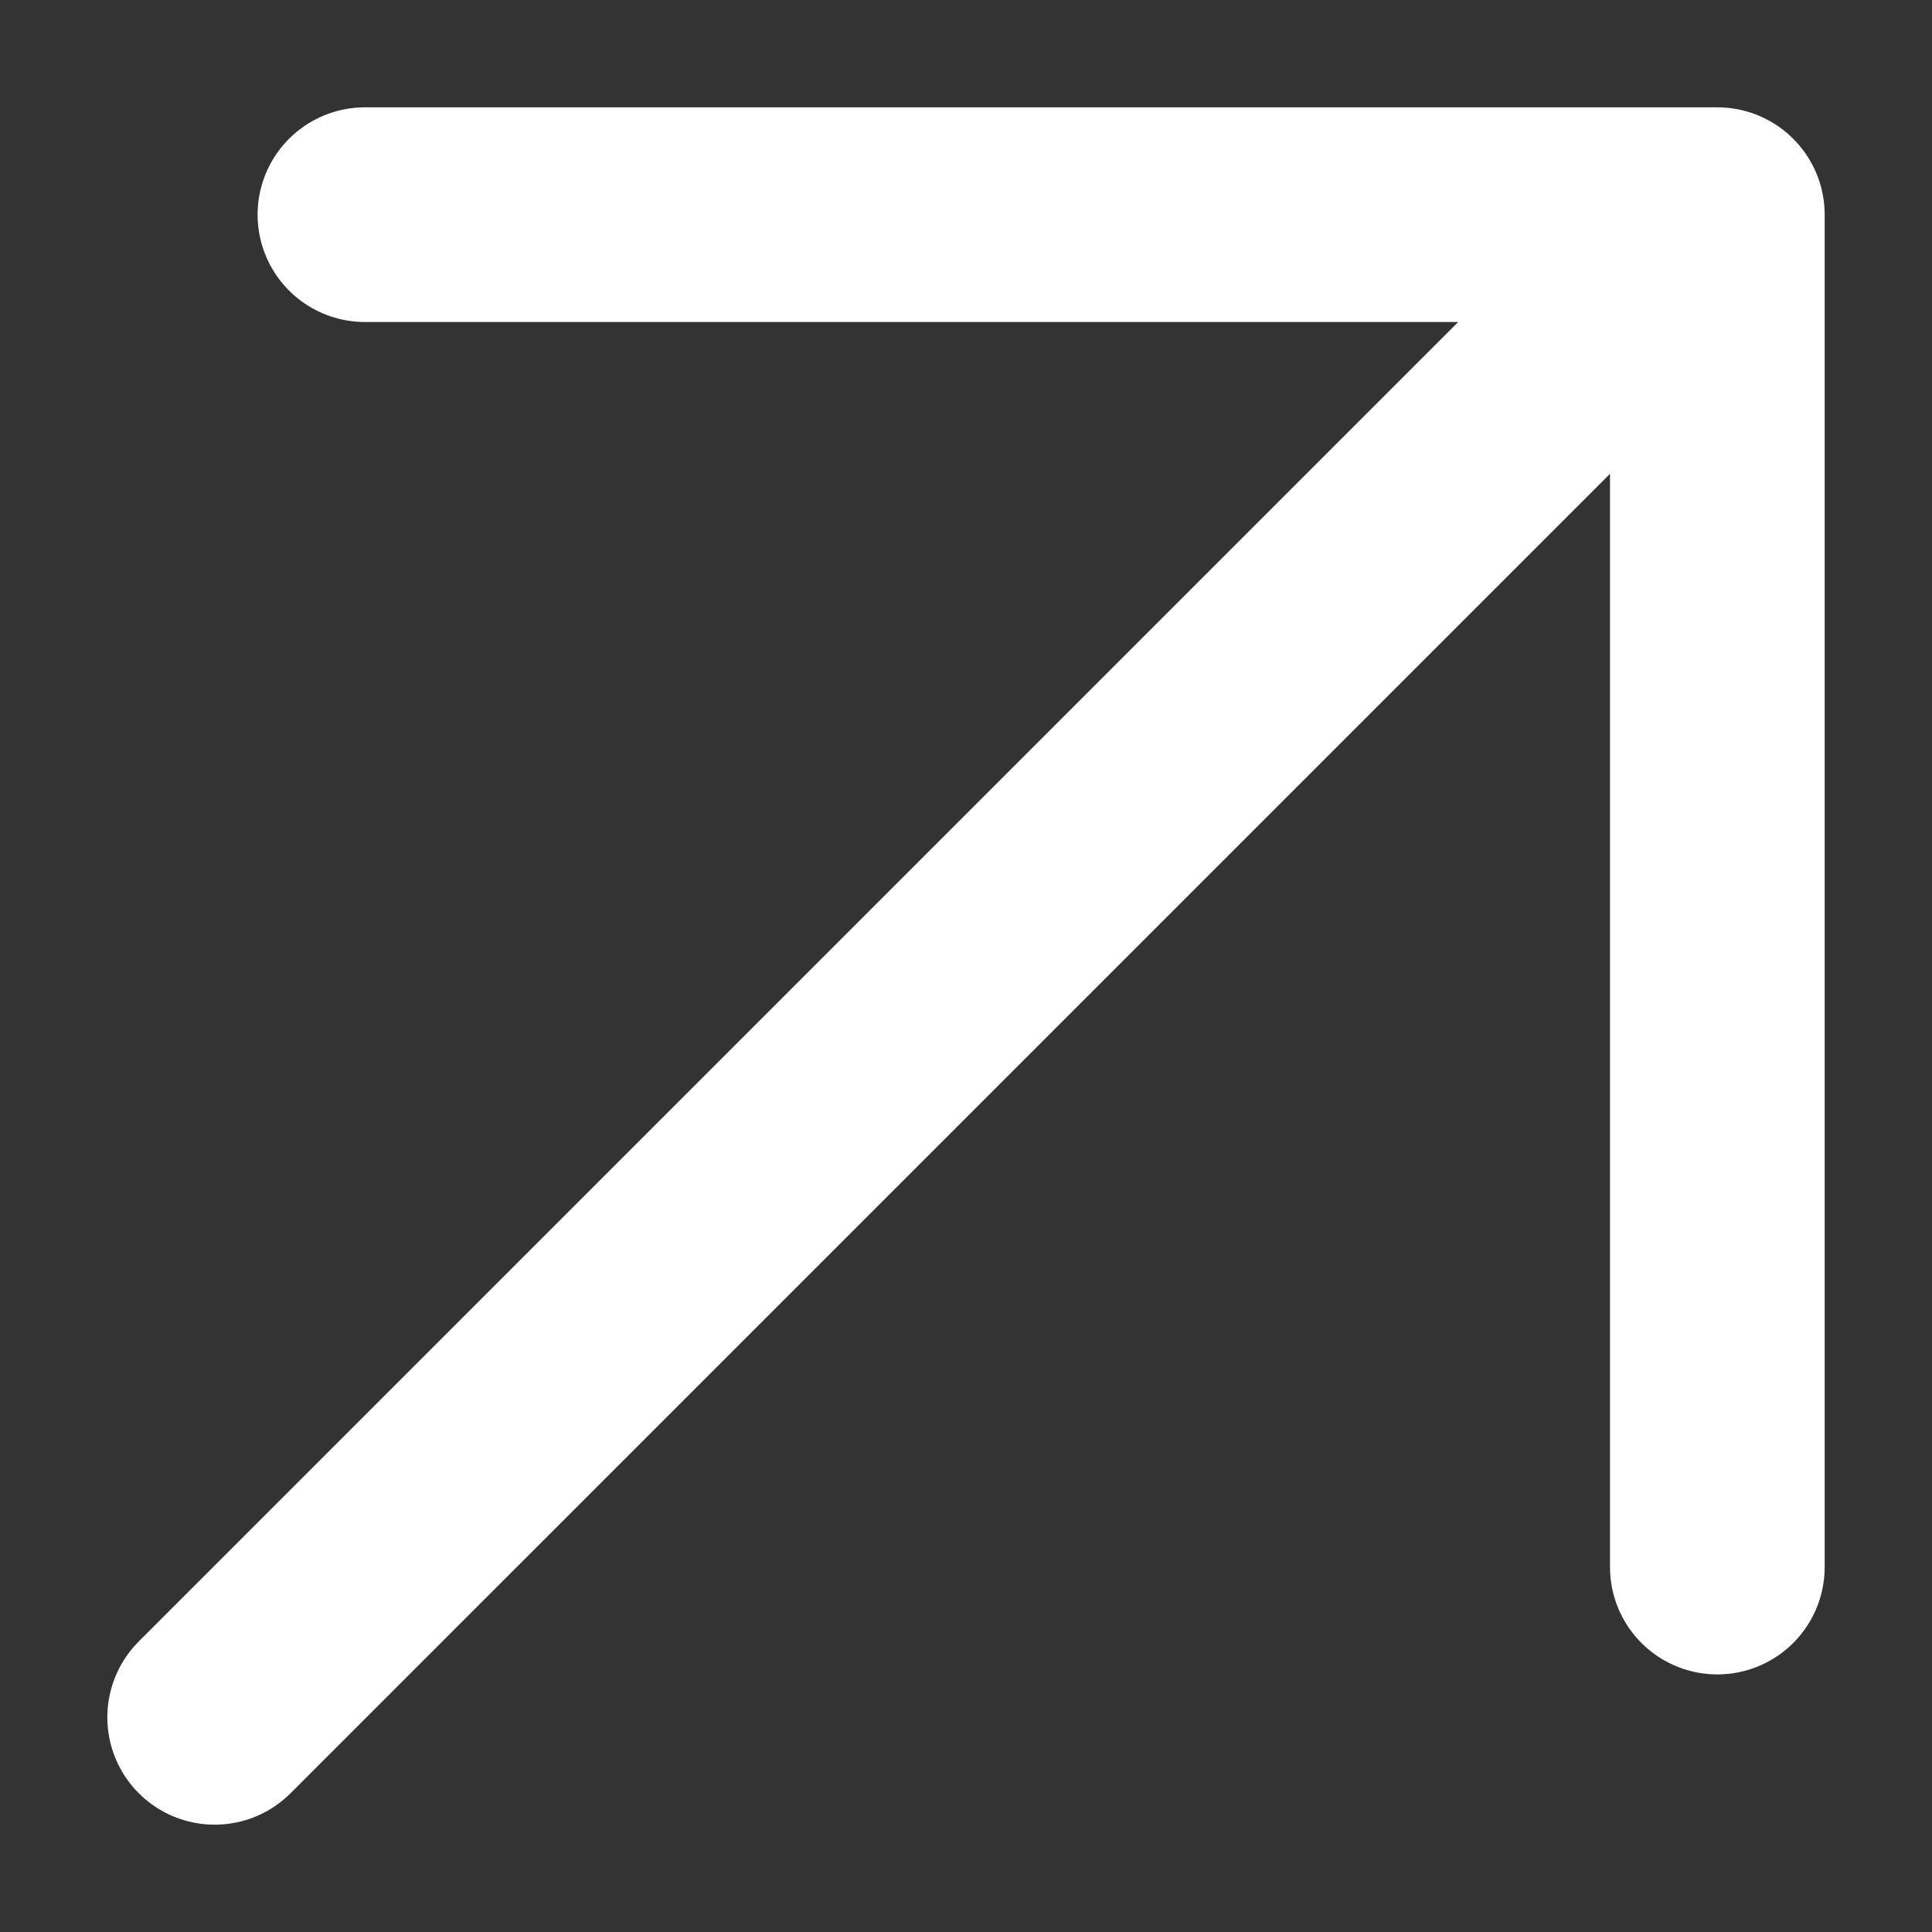
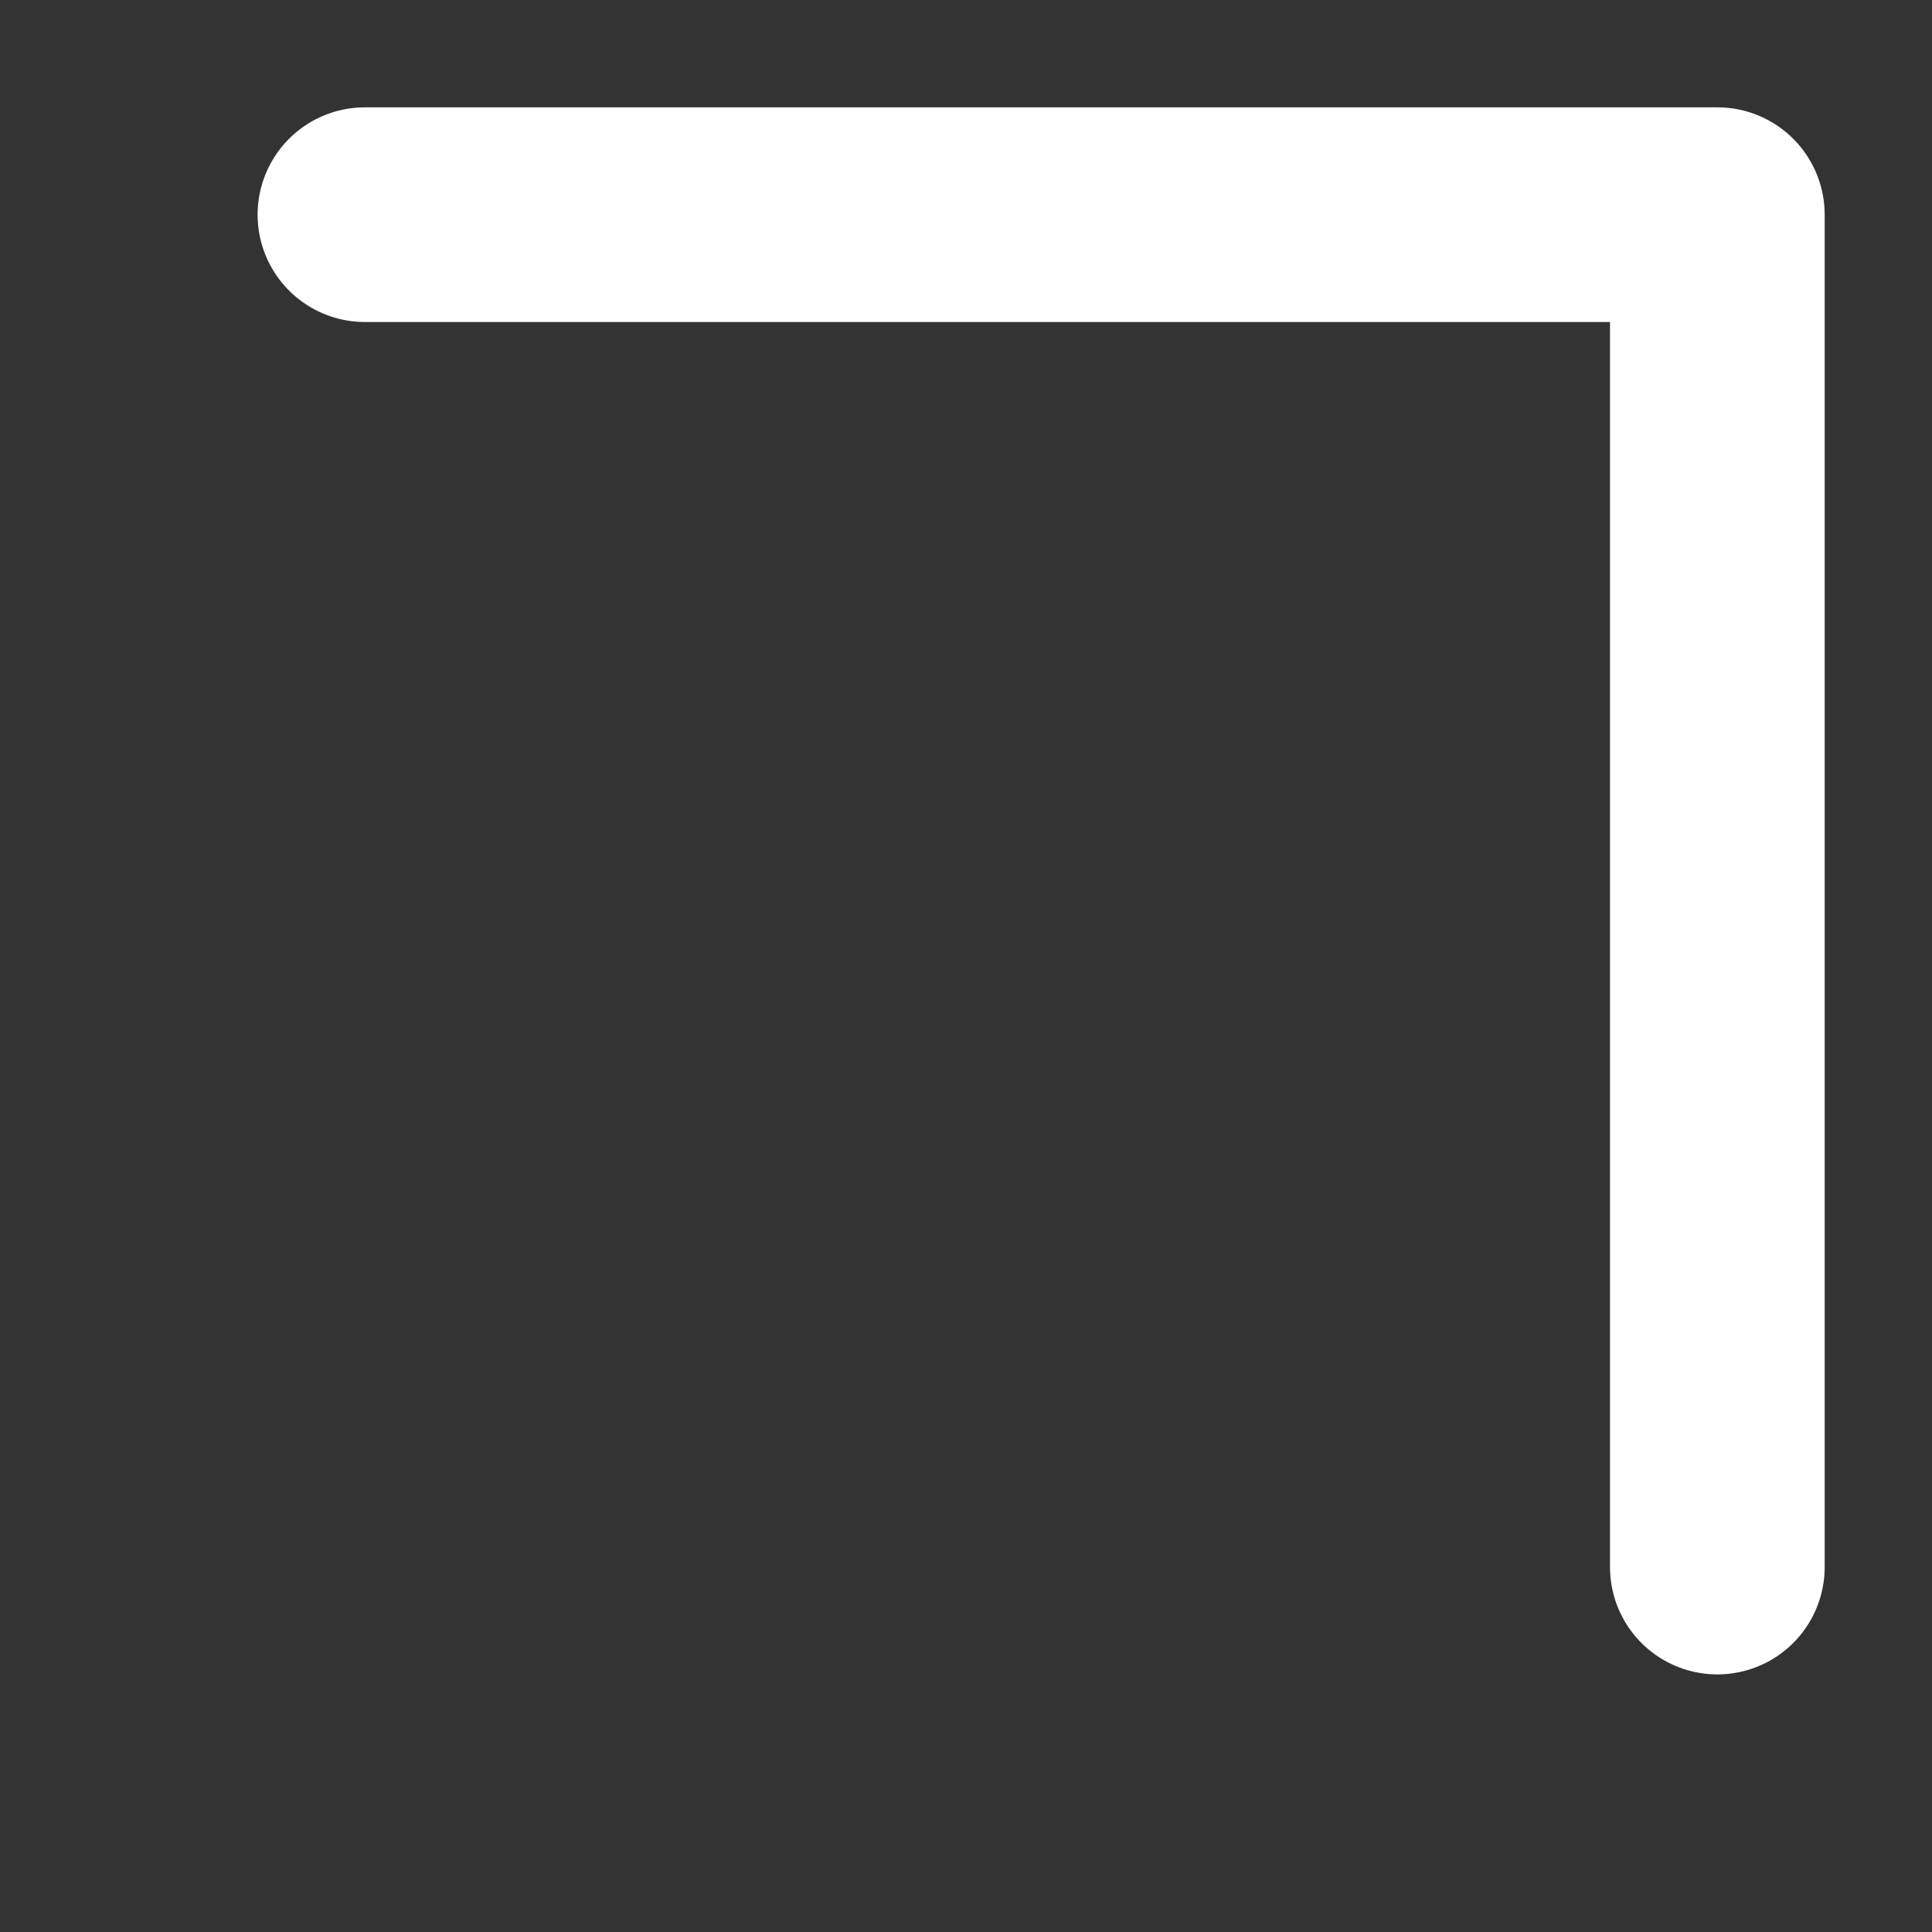
<svg xmlns="http://www.w3.org/2000/svg" width="9" height="9" viewBox="0 0 9 9" fill="none">
  <rect x="0" y="0" width="9" height="9" fill="#333333" stroke="none" />
-   <path d="M1 8L8 1M8 1H1.7M8 1V7.3" stroke="white" stroke-linecap="round" stroke-linejoin="round" />
+   <path d="M1 8M8 1H1.7M8 1V7.3" stroke="white" stroke-linecap="round" stroke-linejoin="round" />
</svg>